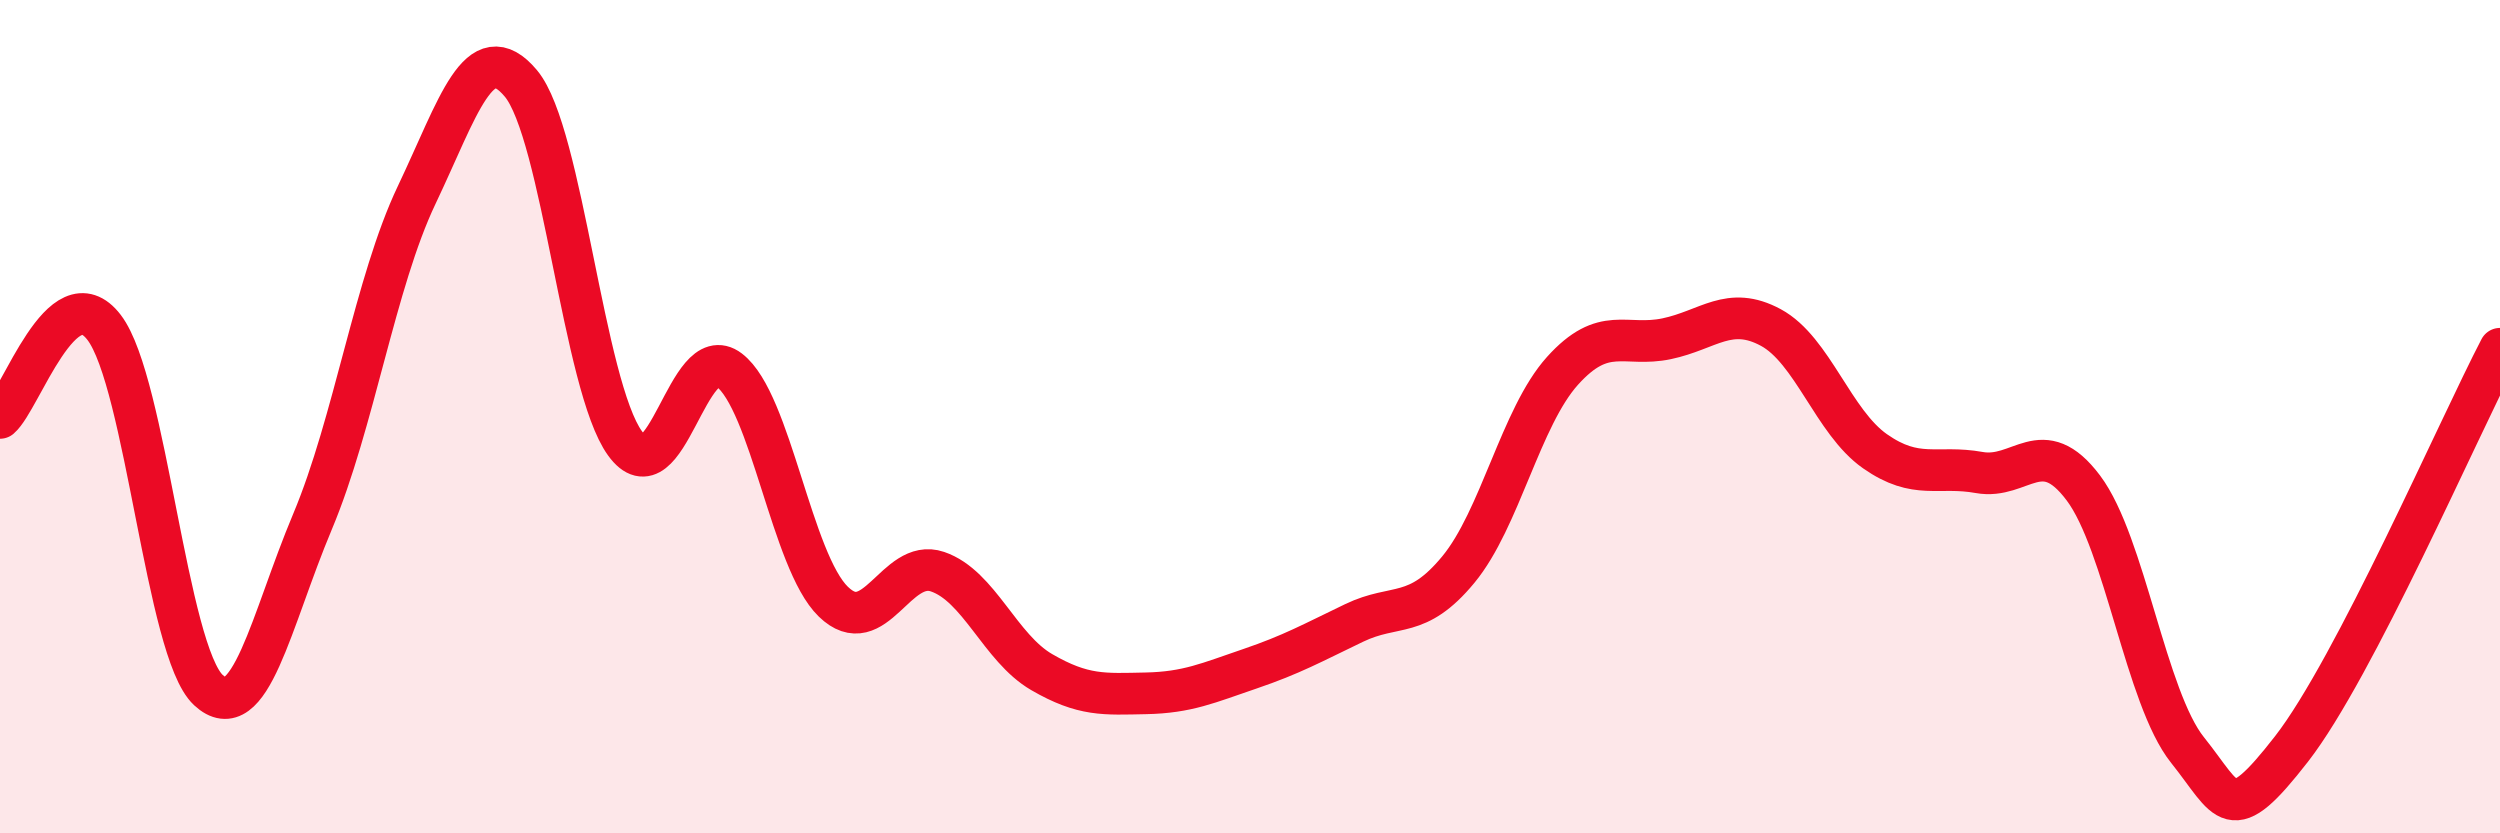
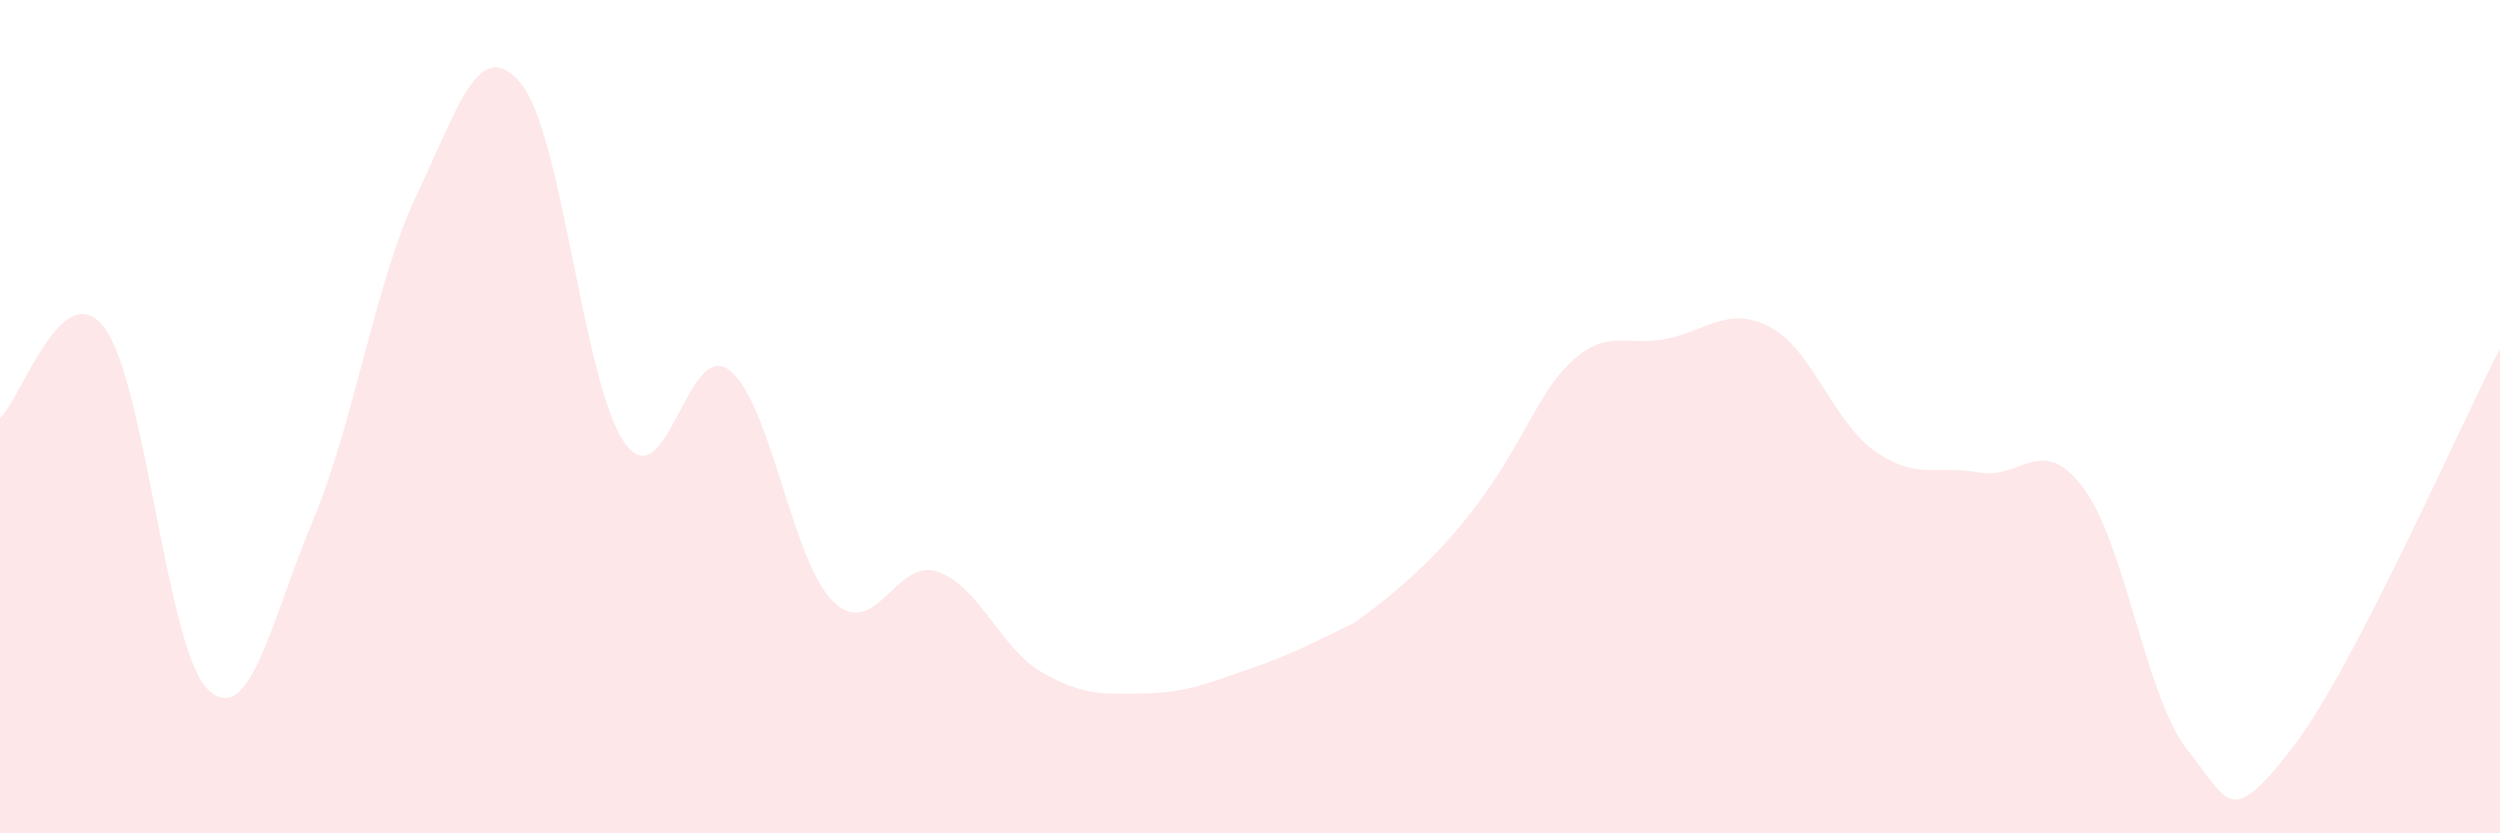
<svg xmlns="http://www.w3.org/2000/svg" width="60" height="20" viewBox="0 0 60 20">
-   <path d="M 0,10.03 C 0.5,9.6 1.5,6.55 2.5,7.86 C 3.5,9.17 4,15.63 5,16.56 C 6,17.49 6.5,14.9 7.5,12.52 C 8.5,10.14 9,6.78 10,4.68 C 11,2.58 11.5,0.81 12.5,2 C 13.5,3.19 14,9.26 15,10.64 C 16,12.02 16.5,8.12 17.5,8.88 C 18.5,9.64 19,13.47 20,14.44 C 21,15.41 21.5,13.38 22.5,13.72 C 23.5,14.06 24,15.55 25,16.13 C 26,16.71 26.5,16.66 27.5,16.64 C 28.5,16.62 29,16.39 30,16.05 C 31,15.71 31.5,15.43 32.5,14.95 C 33.5,14.47 34,14.88 35,13.67 C 36,12.46 36.5,10.01 37.5,8.9 C 38.5,7.79 39,8.34 40,8.13 C 41,7.92 41.5,7.32 42.5,7.86 C 43.5,8.4 44,10.13 45,10.83 C 46,11.53 46.5,11.16 47.5,11.34 C 48.5,11.52 49,10.38 50,11.71 C 51,13.04 51.5,16.75 52.5,18 C 53.5,19.25 53.5,19.9 55,17.97 C 56.5,16.04 59,10.29 60,8.37L60 20L0 20Z" fill="#EB0A25" opacity="0.1" stroke-linecap="round" stroke-linejoin="round" />
-   <path d="M 0,10.03 C 0.5,9.6 1.5,6.55 2.5,7.86 C 3.5,9.17 4,15.63 5,16.56 C 6,17.49 6.5,14.9 7.5,12.52 C 8.5,10.14 9,6.78 10,4.68 C 11,2.58 11.5,0.81 12.5,2 C 13.5,3.19 14,9.26 15,10.64 C 16,12.02 16.5,8.12 17.5,8.88 C 18.5,9.64 19,13.47 20,14.44 C 21,15.41 21.5,13.38 22.5,13.72 C 23.5,14.06 24,15.55 25,16.13 C 26,16.71 26.5,16.66 27.5,16.64 C 28.5,16.62 29,16.39 30,16.05 C 31,15.71 31.5,15.43 32.5,14.95 C 33.5,14.47 34,14.88 35,13.67 C 36,12.46 36.5,10.01 37.5,8.9 C 38.5,7.79 39,8.34 40,8.13 C 41,7.92 41.5,7.32 42.5,7.86 C 43.5,8.4 44,10.13 45,10.83 C 46,11.53 46.5,11.16 47.5,11.34 C 48.5,11.52 49,10.38 50,11.71 C 51,13.04 51.5,16.75 52.5,18 C 53.5,19.25 53.5,19.9 55,17.97 C 56.5,16.04 59,10.29 60,8.37" stroke="#EB0A25" stroke-width="1" fill="none" stroke-linecap="round" stroke-linejoin="round" />
+   <path d="M 0,10.03 C 0.5,9.6 1.5,6.55 2.5,7.86 C 3.5,9.17 4,15.63 5,16.56 C 6,17.49 6.5,14.9 7.5,12.52 C 8.5,10.14 9,6.78 10,4.68 C 11,2.58 11.5,0.81 12.5,2 C 13.5,3.19 14,9.26 15,10.64 C 16,12.02 16.5,8.12 17.5,8.88 C 18.5,9.64 19,13.47 20,14.44 C 21,15.41 21.5,13.38 22.5,13.72 C 23.5,14.06 24,15.55 25,16.13 C 26,16.71 26.5,16.66 27.5,16.64 C 28.5,16.62 29,16.39 30,16.05 C 31,15.71 31.5,15.43 32.5,14.95 C 36,12.46 36.5,10.01 37.5,8.9 C 38.5,7.79 39,8.34 40,8.13 C 41,7.92 41.5,7.32 42.5,7.86 C 43.5,8.4 44,10.13 45,10.83 C 46,11.53 46.5,11.16 47.5,11.34 C 48.5,11.52 49,10.38 50,11.71 C 51,13.04 51.5,16.75 52.5,18 C 53.5,19.25 53.5,19.9 55,17.97 C 56.5,16.04 59,10.29 60,8.37L60 20L0 20Z" fill="#EB0A25" opacity="0.1" stroke-linecap="round" stroke-linejoin="round" />
</svg>